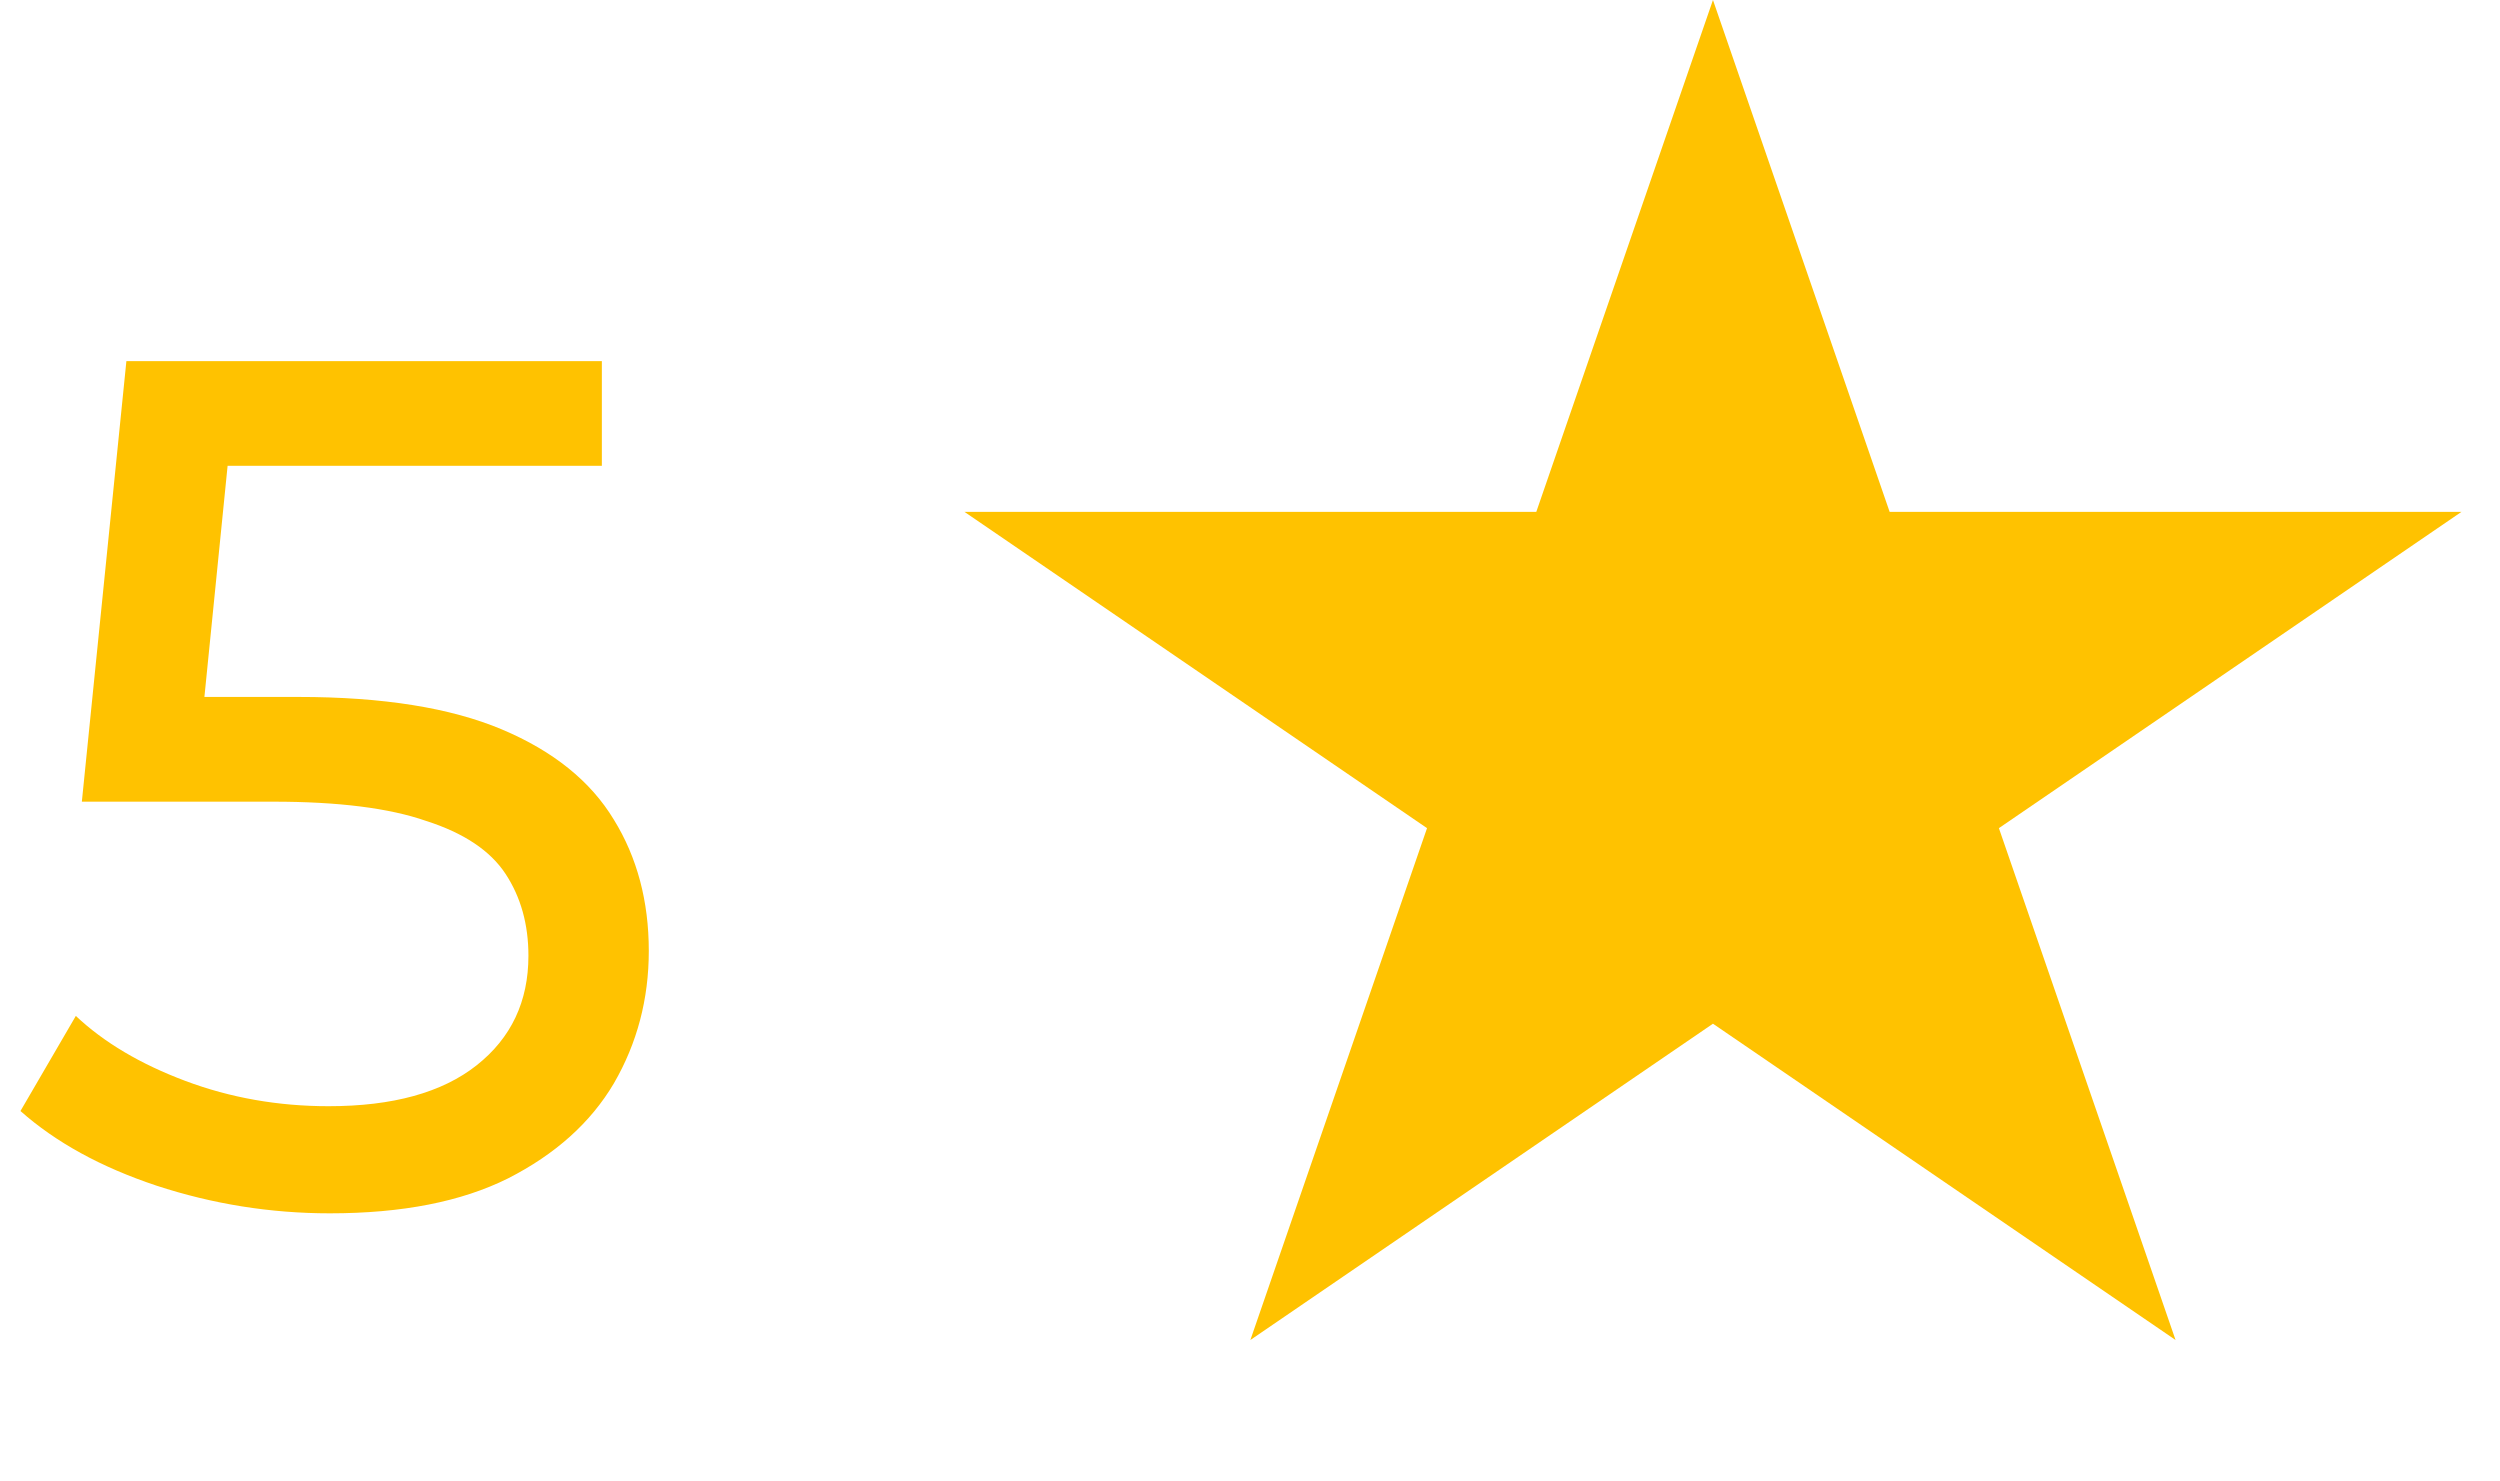
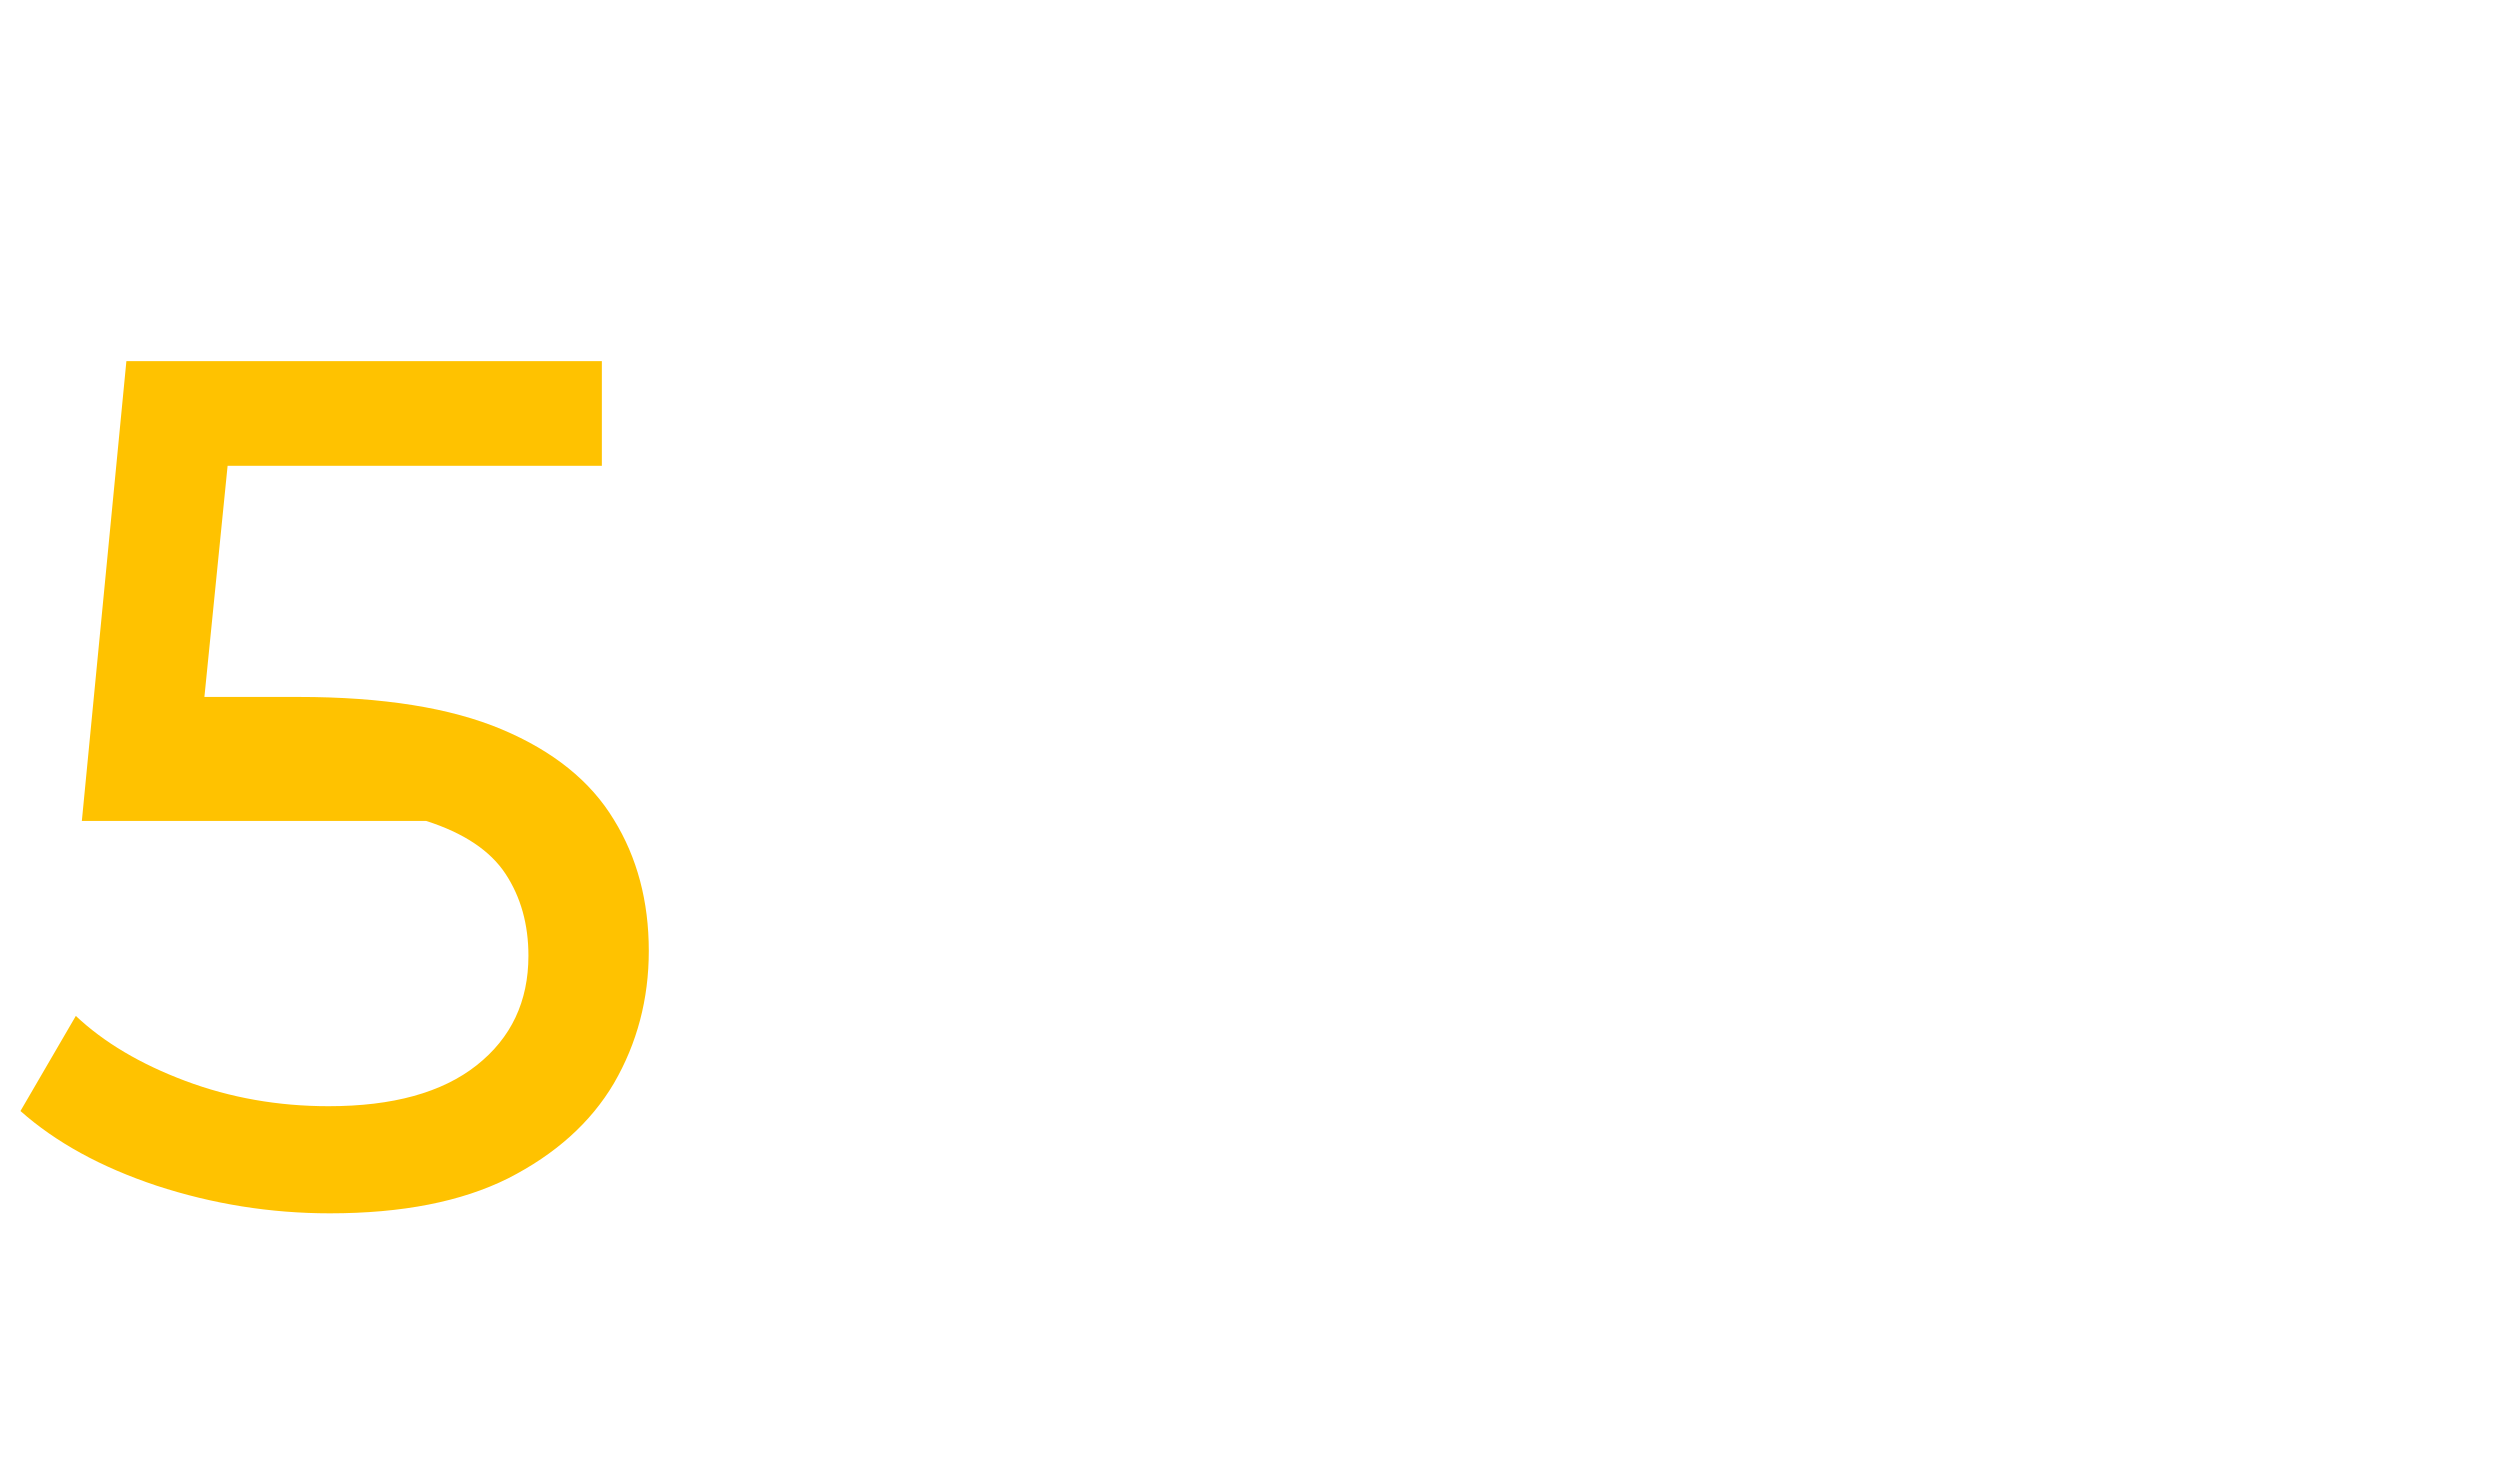
<svg xmlns="http://www.w3.org/2000/svg" width="27" height="16" viewBox="0 0 27 16" fill="none">
-   <path d="M3.562 13.104C2.921 13.104 2.297 13.004 1.69 12.805C1.092 12.606 0.602 12.337 0.221 11.999L0.819 10.972C1.122 11.258 1.517 11.492 2.002 11.674C2.487 11.856 3.003 11.947 3.549 11.947C4.242 11.947 4.775 11.8 5.148 11.505C5.521 11.21 5.707 10.816 5.707 10.322C5.707 9.984 5.625 9.689 5.46 9.438C5.295 9.187 5.009 8.996 4.602 8.866C4.203 8.727 3.653 8.658 2.951 8.658H0.884L1.365 3.9H6.5V5.031H1.846L2.522 4.394L2.145 8.151L1.469 7.527H3.224C4.134 7.527 4.866 7.644 5.421 7.878C5.976 8.112 6.379 8.437 6.63 8.853C6.881 9.26 7.007 9.733 7.007 10.27C7.007 10.79 6.881 11.267 6.63 11.7C6.379 12.125 5.997 12.467 5.486 12.727C4.983 12.978 4.342 13.104 3.562 13.104Z" fill="#FFC200" />
-   <path d="M18.5 0L20.408 5.528H26.584L21.588 8.944L23.496 14.472L18.5 11.056L13.504 14.472L15.412 8.944L10.416 5.528H16.592L18.5 0Z" fill="#FFC200" />
+   <path d="M3.562 13.104C2.921 13.104 2.297 13.004 1.69 12.805C1.092 12.606 0.602 12.337 0.221 11.999L0.819 10.972C1.122 11.258 1.517 11.492 2.002 11.674C2.487 11.856 3.003 11.947 3.549 11.947C4.242 11.947 4.775 11.8 5.148 11.505C5.521 11.21 5.707 10.816 5.707 10.322C5.707 9.984 5.625 9.689 5.46 9.438C5.295 9.187 5.009 8.996 4.602 8.866H0.884L1.365 3.9H6.5V5.031H1.846L2.522 4.394L2.145 8.151L1.469 7.527H3.224C4.134 7.527 4.866 7.644 5.421 7.878C5.976 8.112 6.379 8.437 6.63 8.853C6.881 9.26 7.007 9.733 7.007 10.27C7.007 10.79 6.881 11.267 6.63 11.7C6.379 12.125 5.997 12.467 5.486 12.727C4.983 12.978 4.342 13.104 3.562 13.104Z" fill="#FFC200" />
</svg>